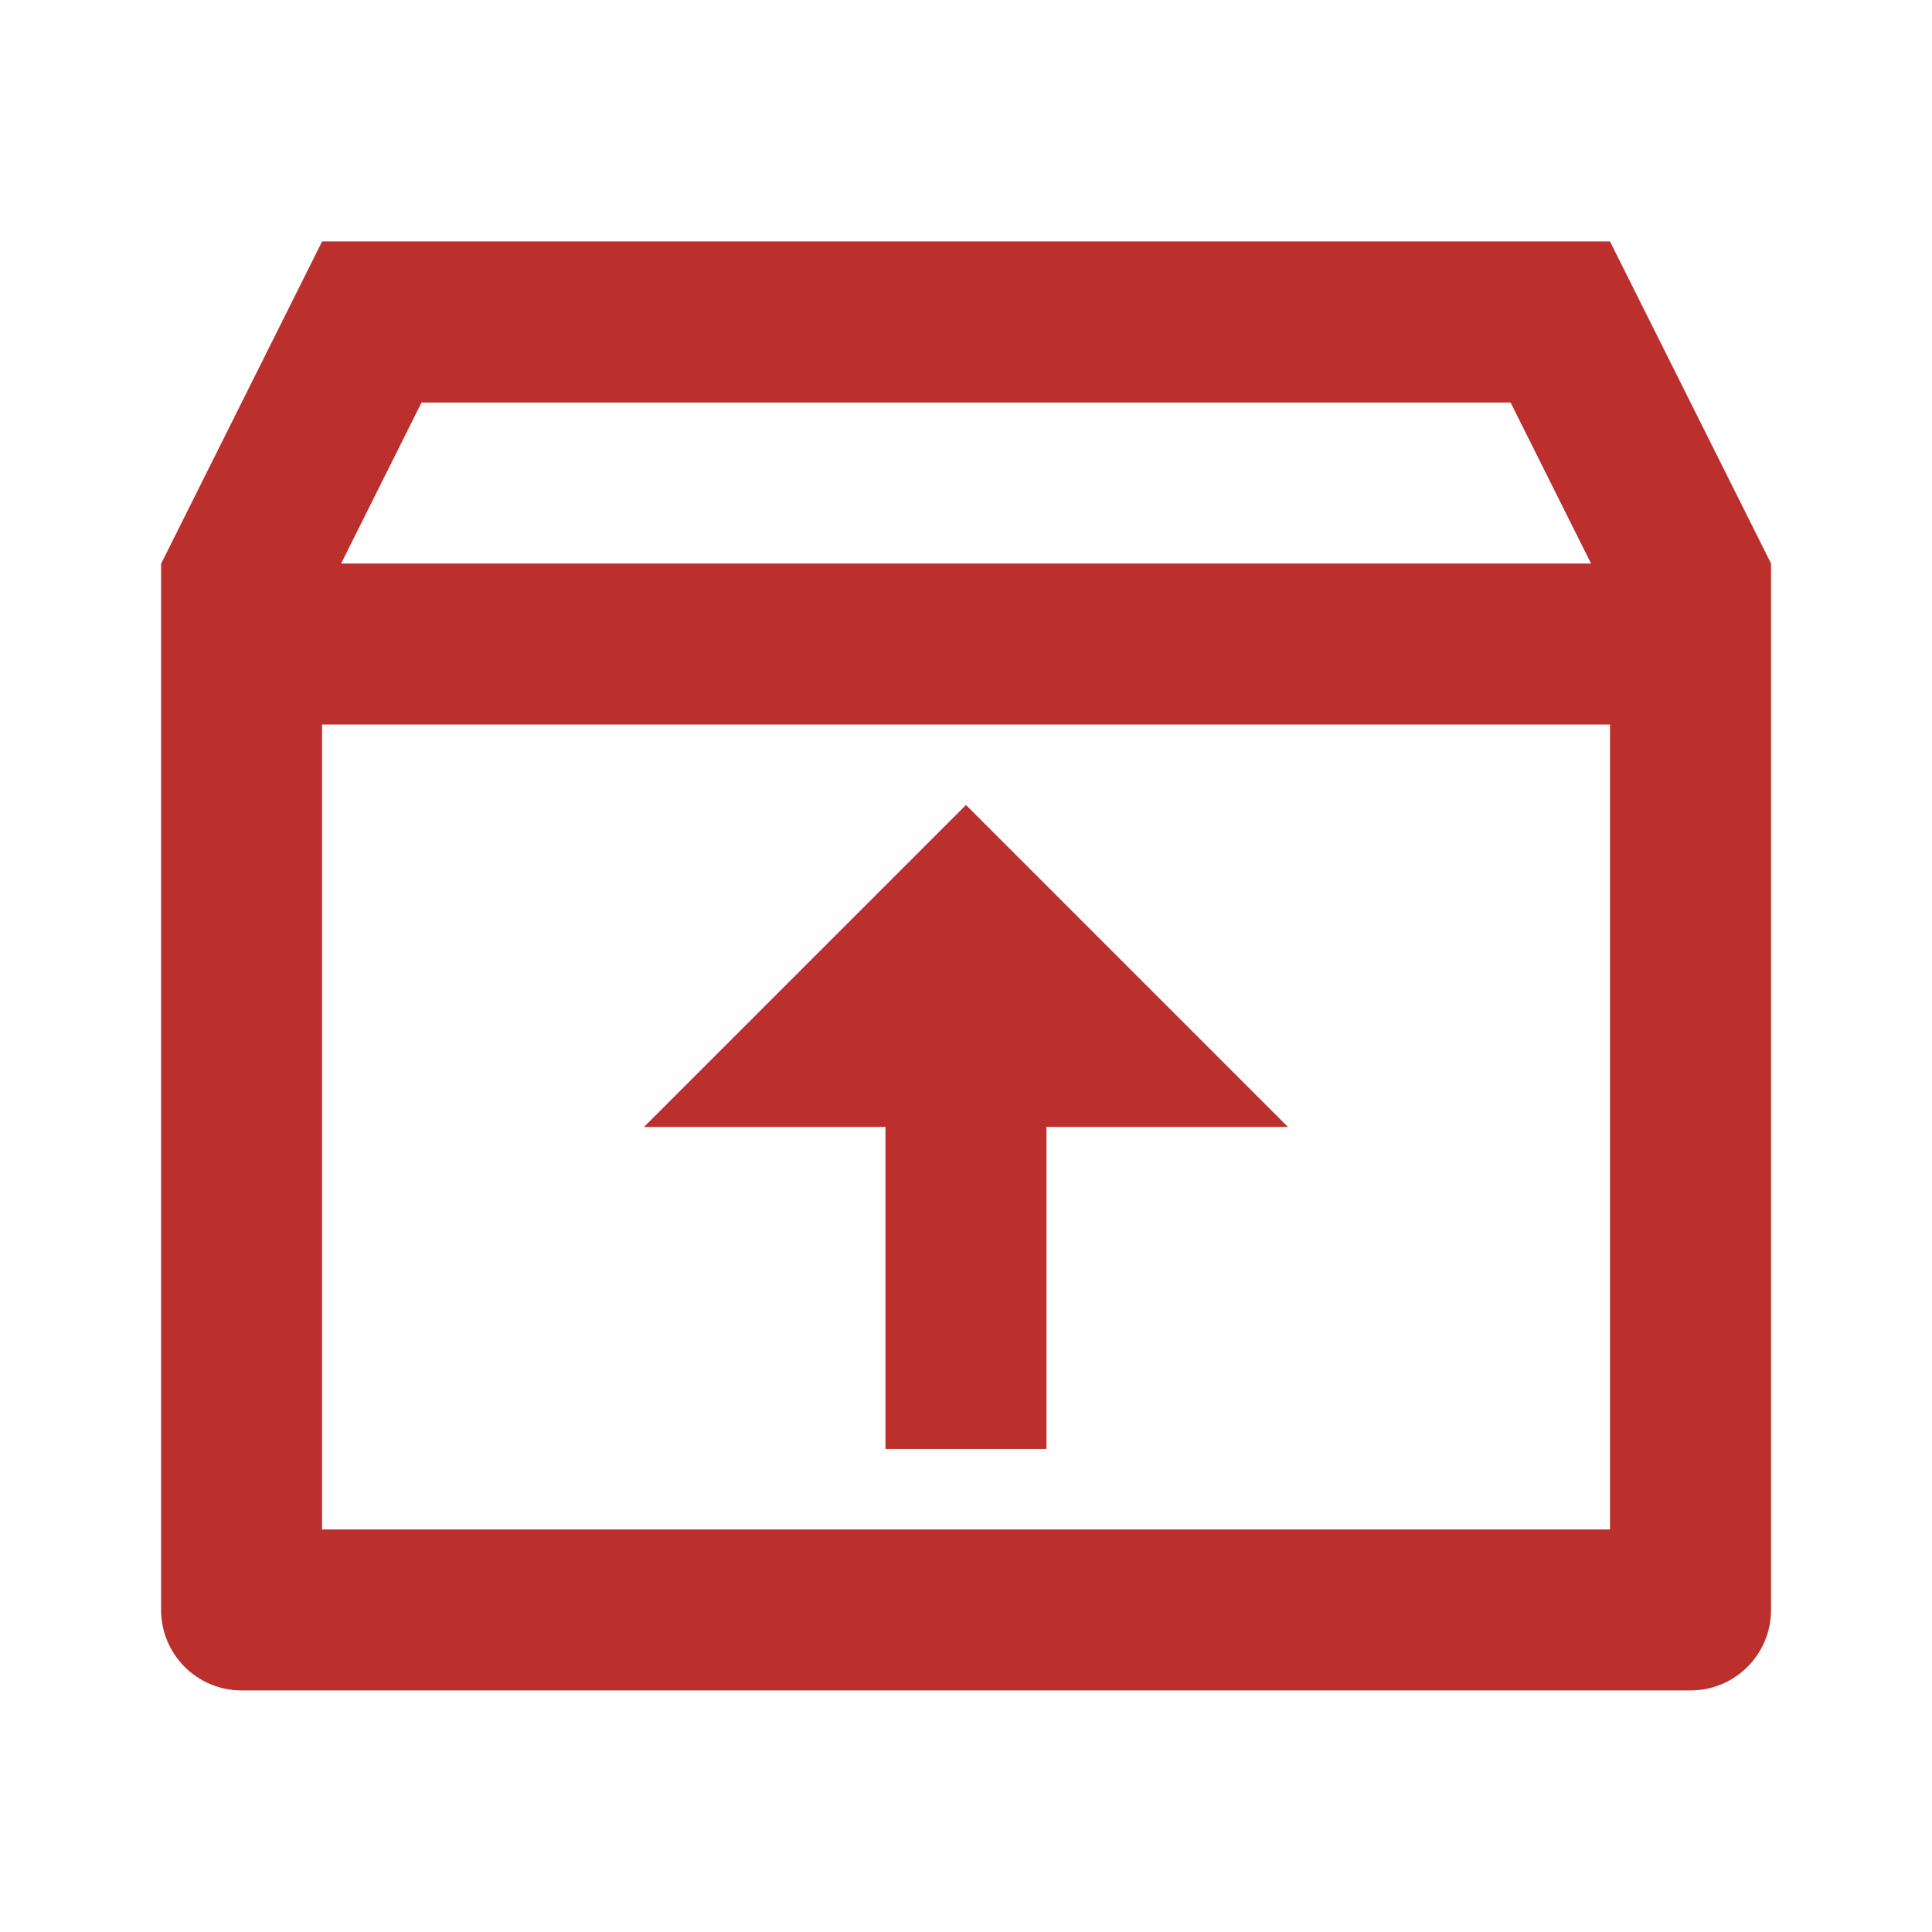
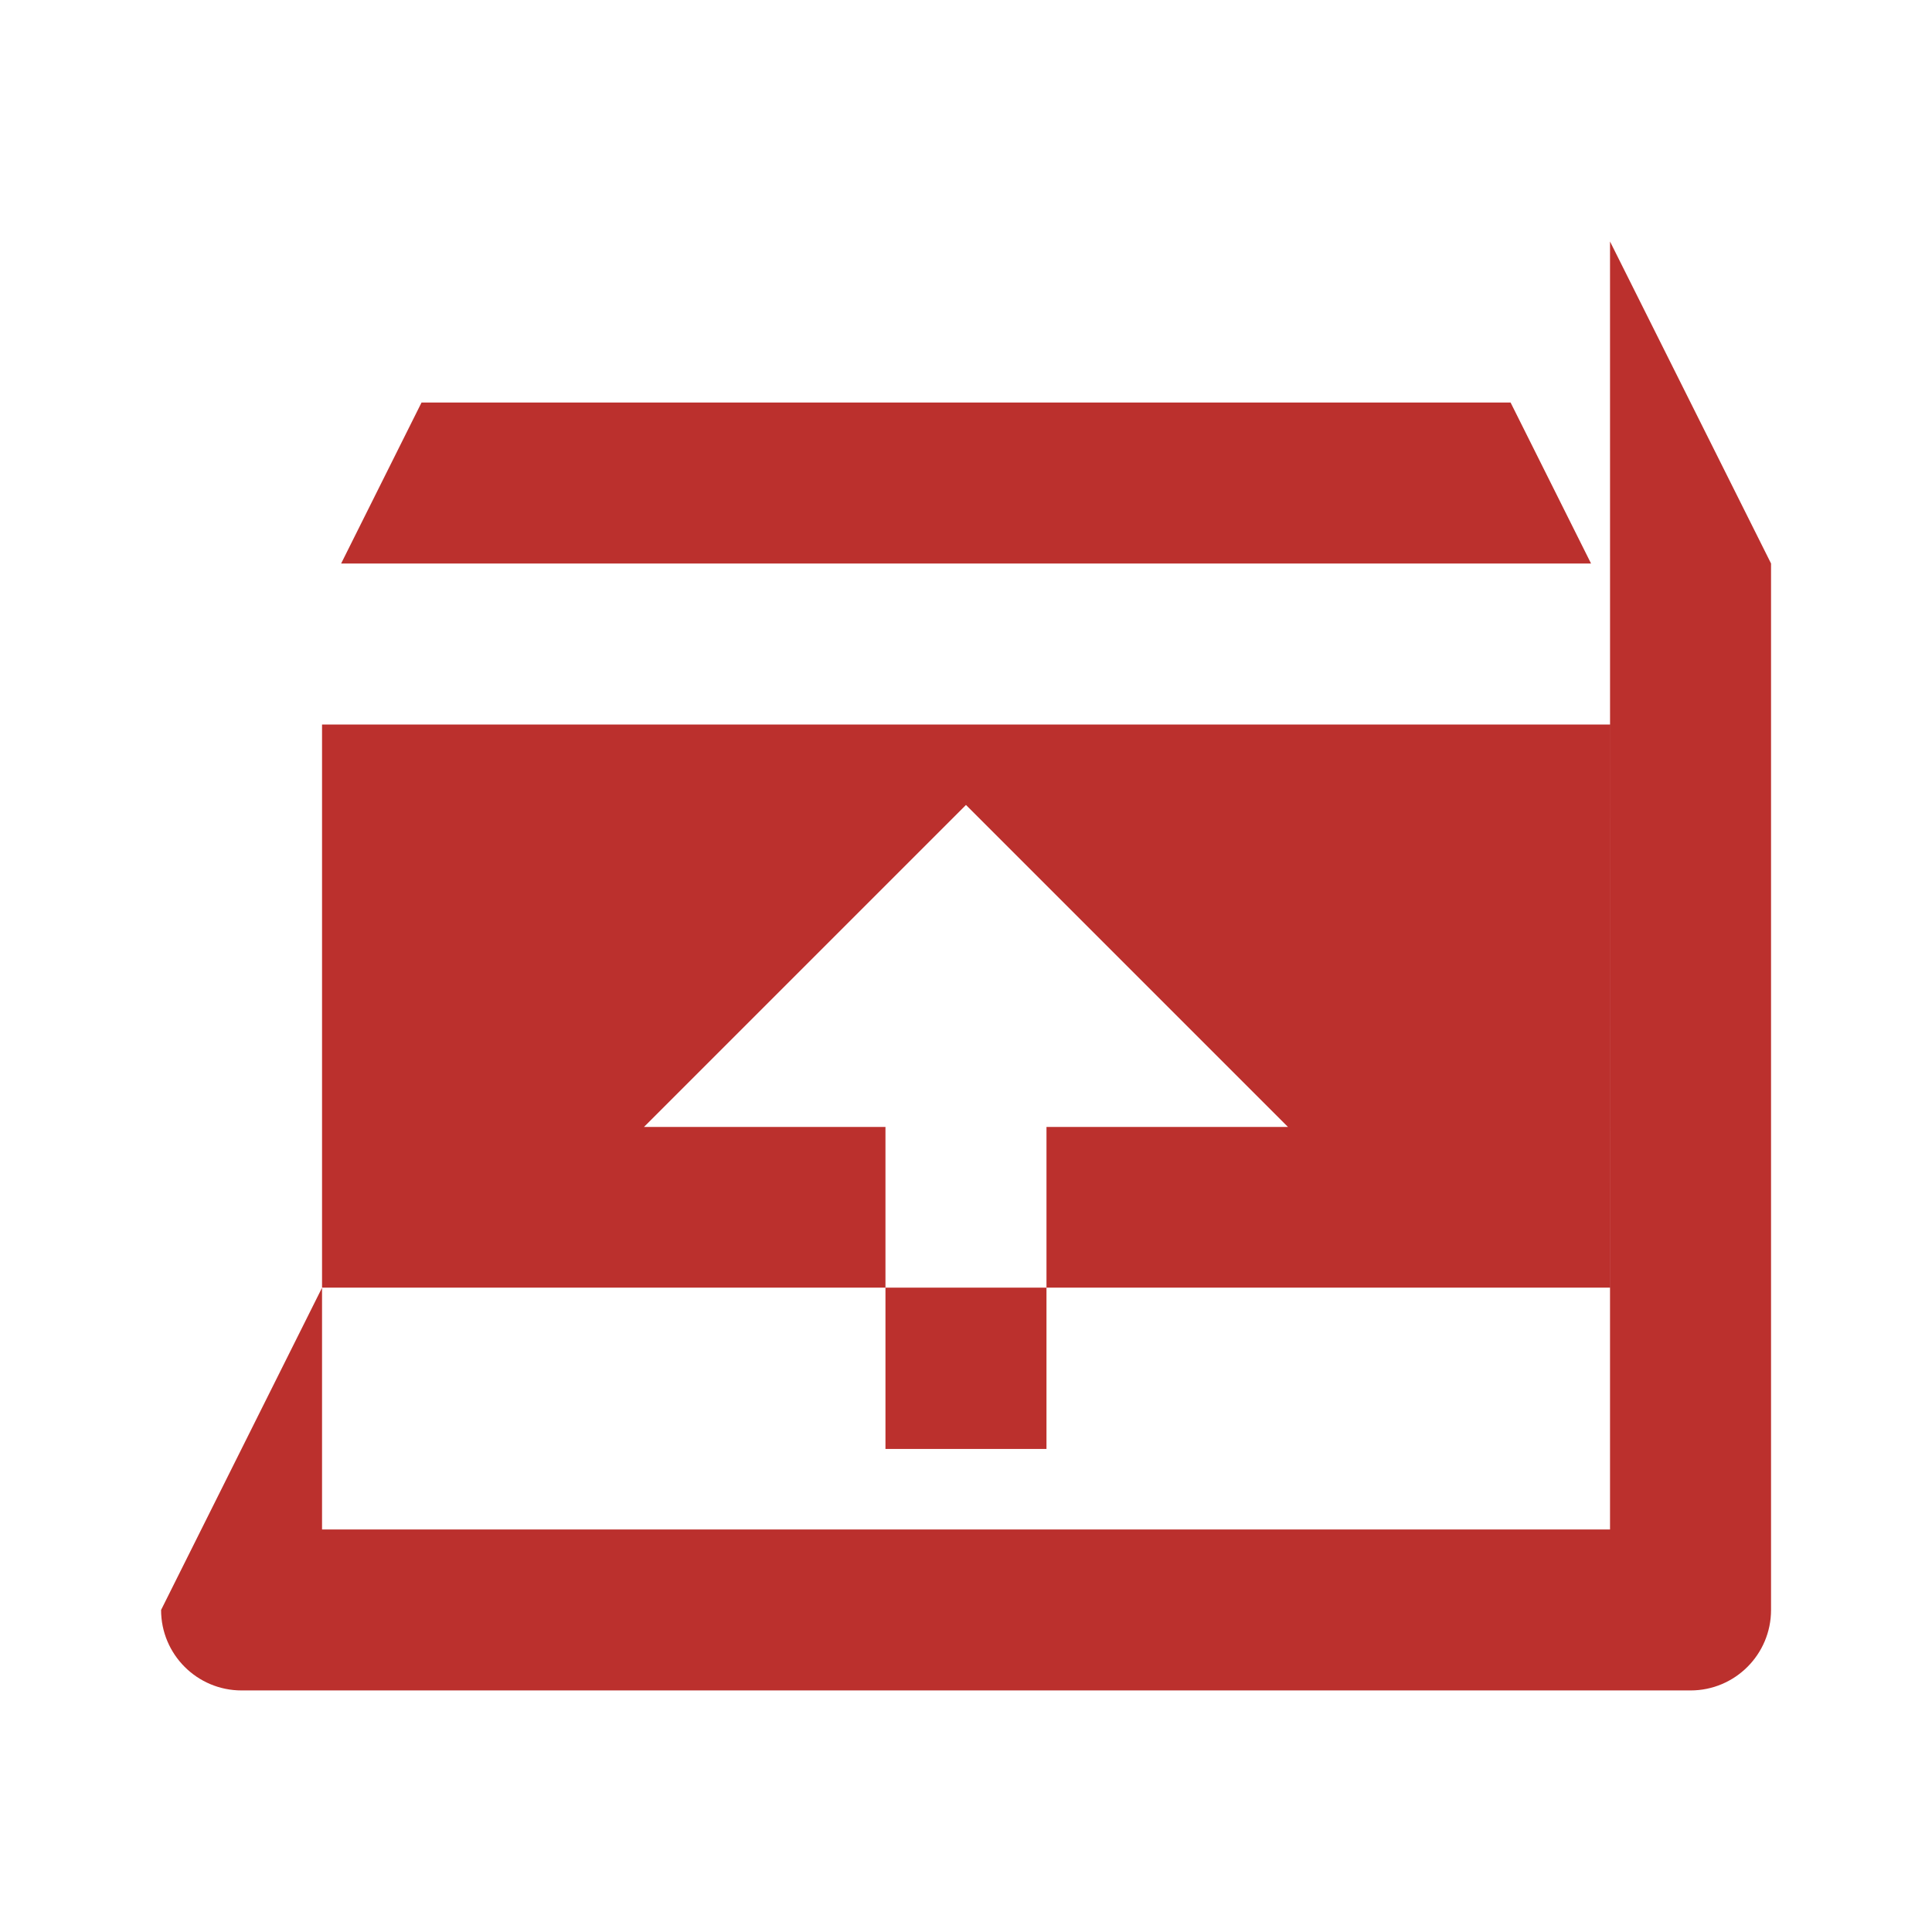
<svg xmlns="http://www.w3.org/2000/svg" viewBox="0 0 32 32" width="78" height="78" style="fill: rgba(187, 48, 45, 1);border-color: rgba(0,0,0,0);border-width: bpx;border-style: undefined" filter="none">
-   <path d="M26.667 4l2.667 5.333v17.333c0 0.736-0.597 1.333-1.333 1.333v0h-24c-0.736 0-1.333-0.597-1.333-1.333v0-17.328l2.667-5.339h21.333zM26.667 12h-21.333v13.333h21.333v-13.333zM16 13.333l5.333 5.333h-4v5.333h-2.667v-5.333h-4l5.333-5.333zM25.019 6.667h-18.037l-1.332 2.667h20.703l-1.333-2.667z" />
+   <path d="M26.667 4l2.667 5.333v17.333c0 0.736-0.597 1.333-1.333 1.333v0h-24c-0.736 0-1.333-0.597-1.333-1.333l2.667-5.339h21.333zM26.667 12h-21.333v13.333h21.333v-13.333zM16 13.333l5.333 5.333h-4v5.333h-2.667v-5.333h-4l5.333-5.333zM25.019 6.667h-18.037l-1.332 2.667h20.703l-1.333-2.667z" />
</svg>